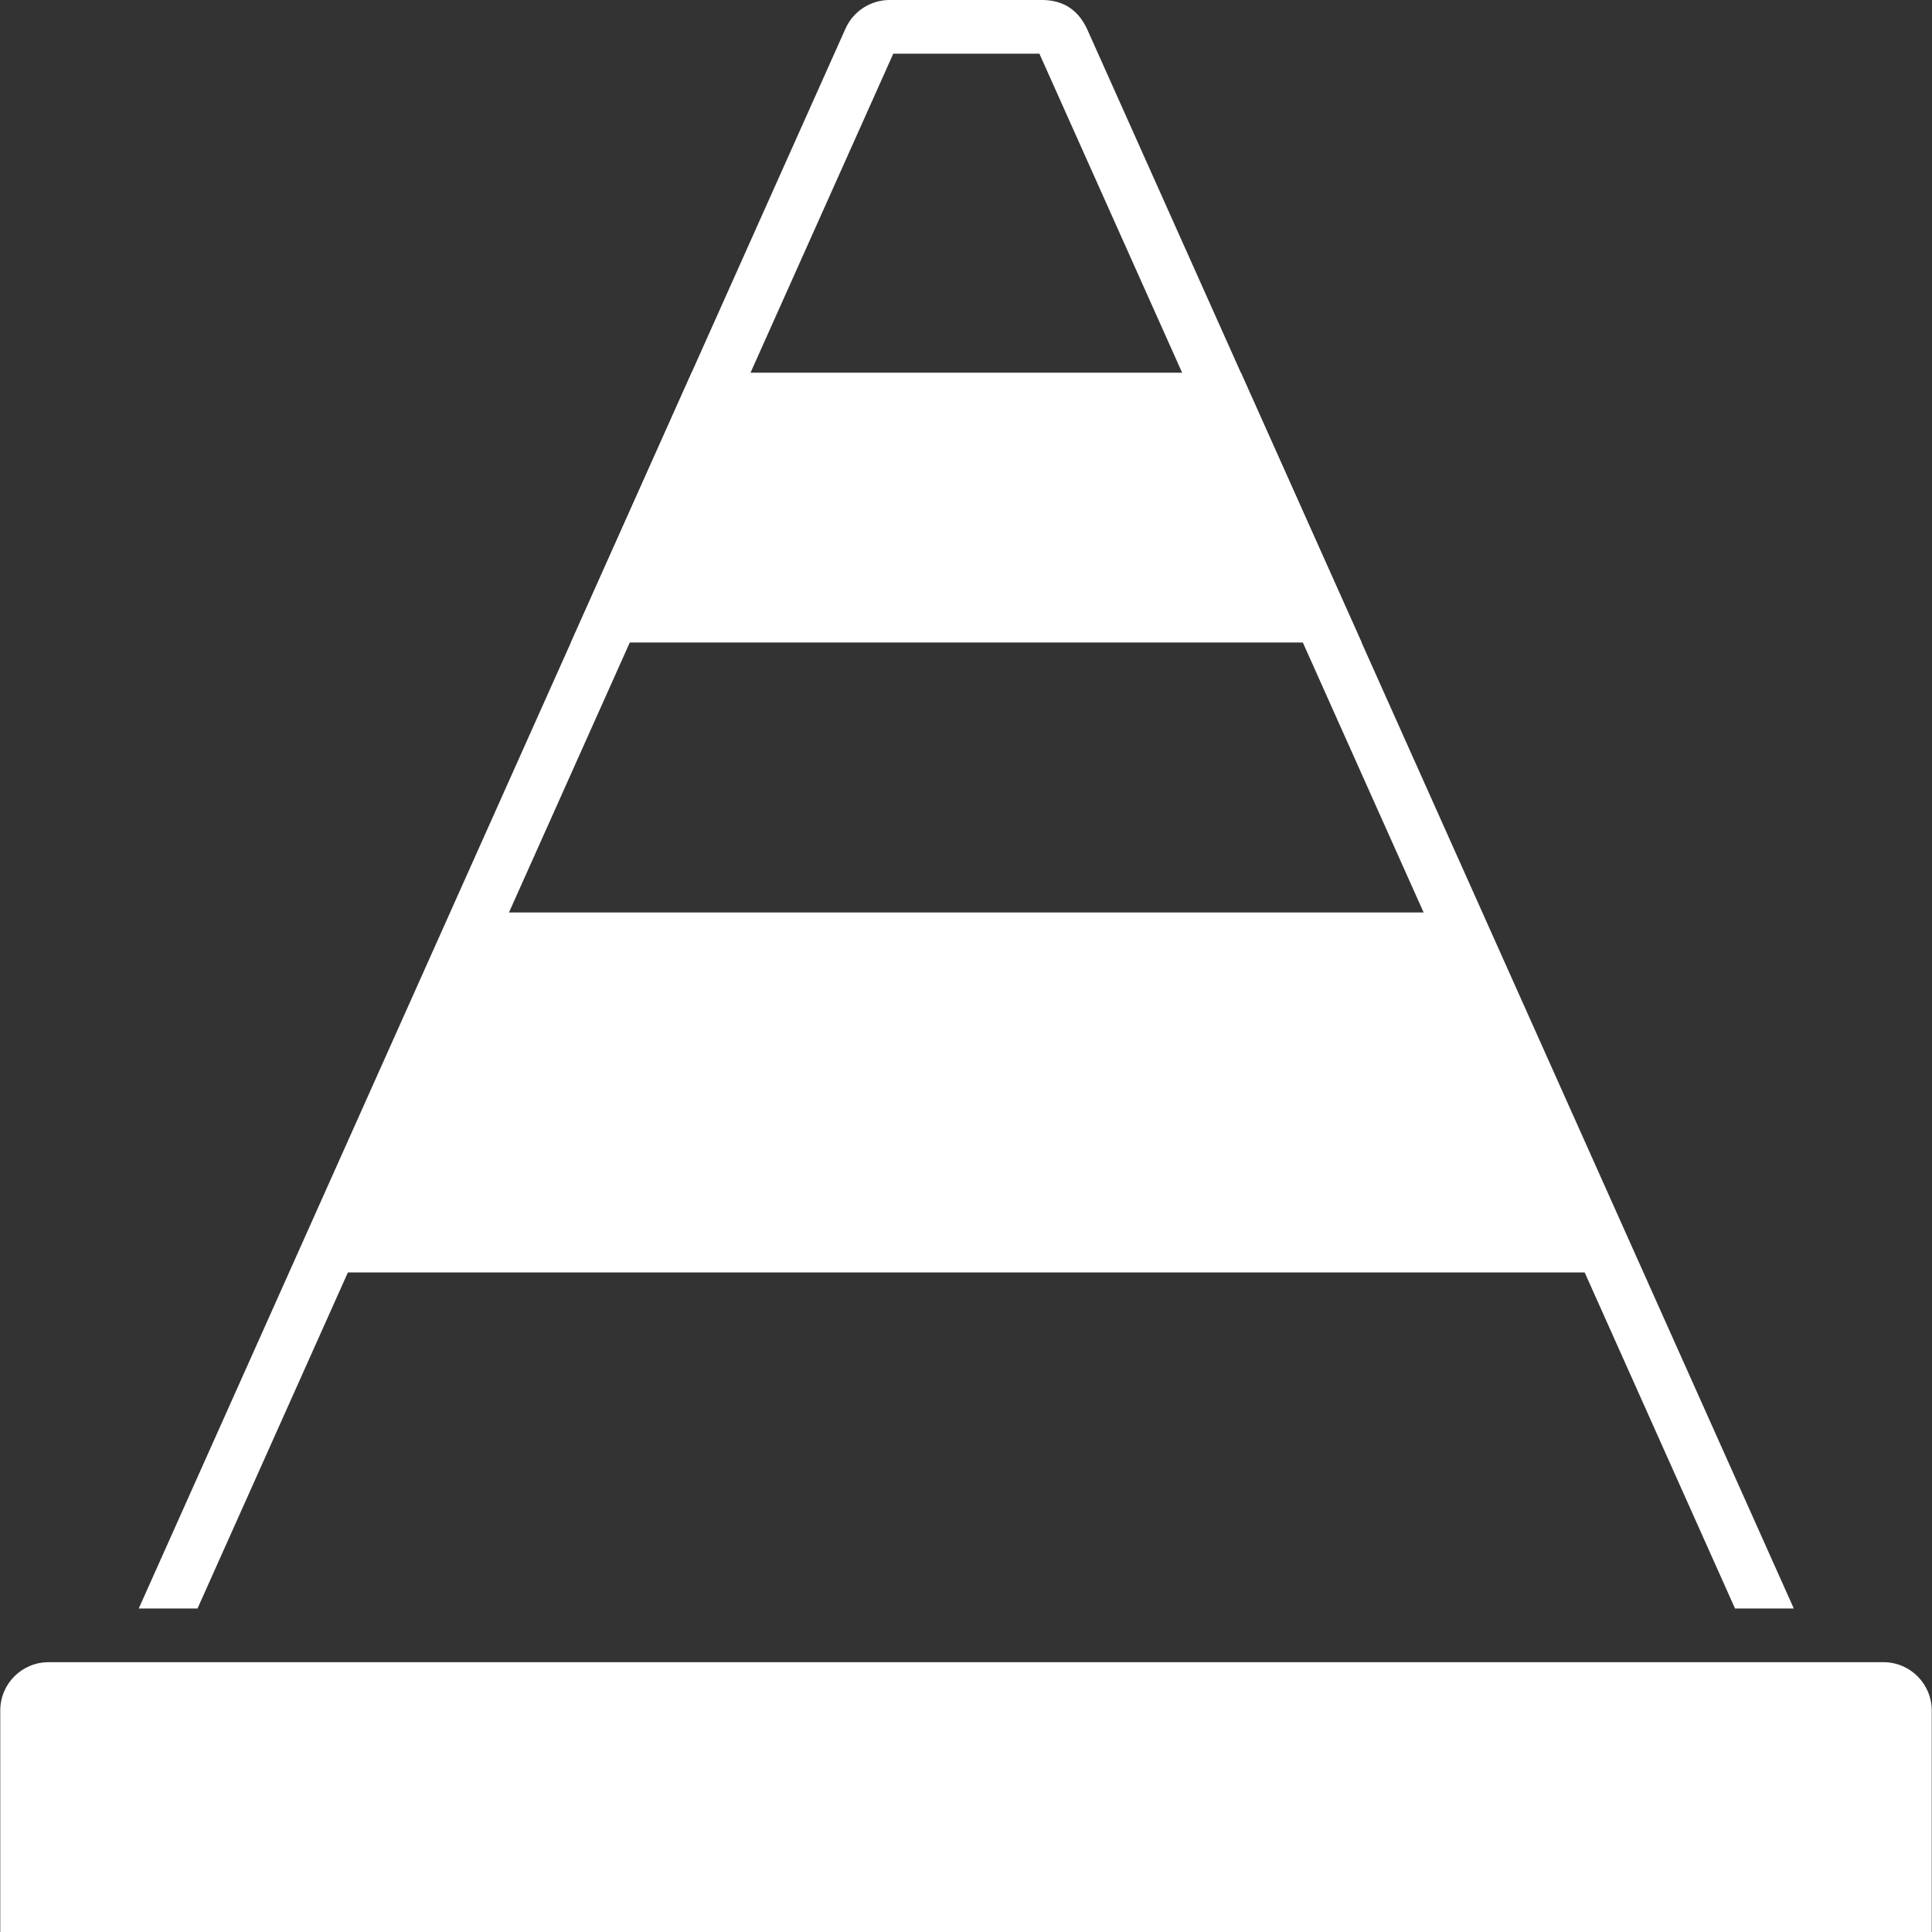
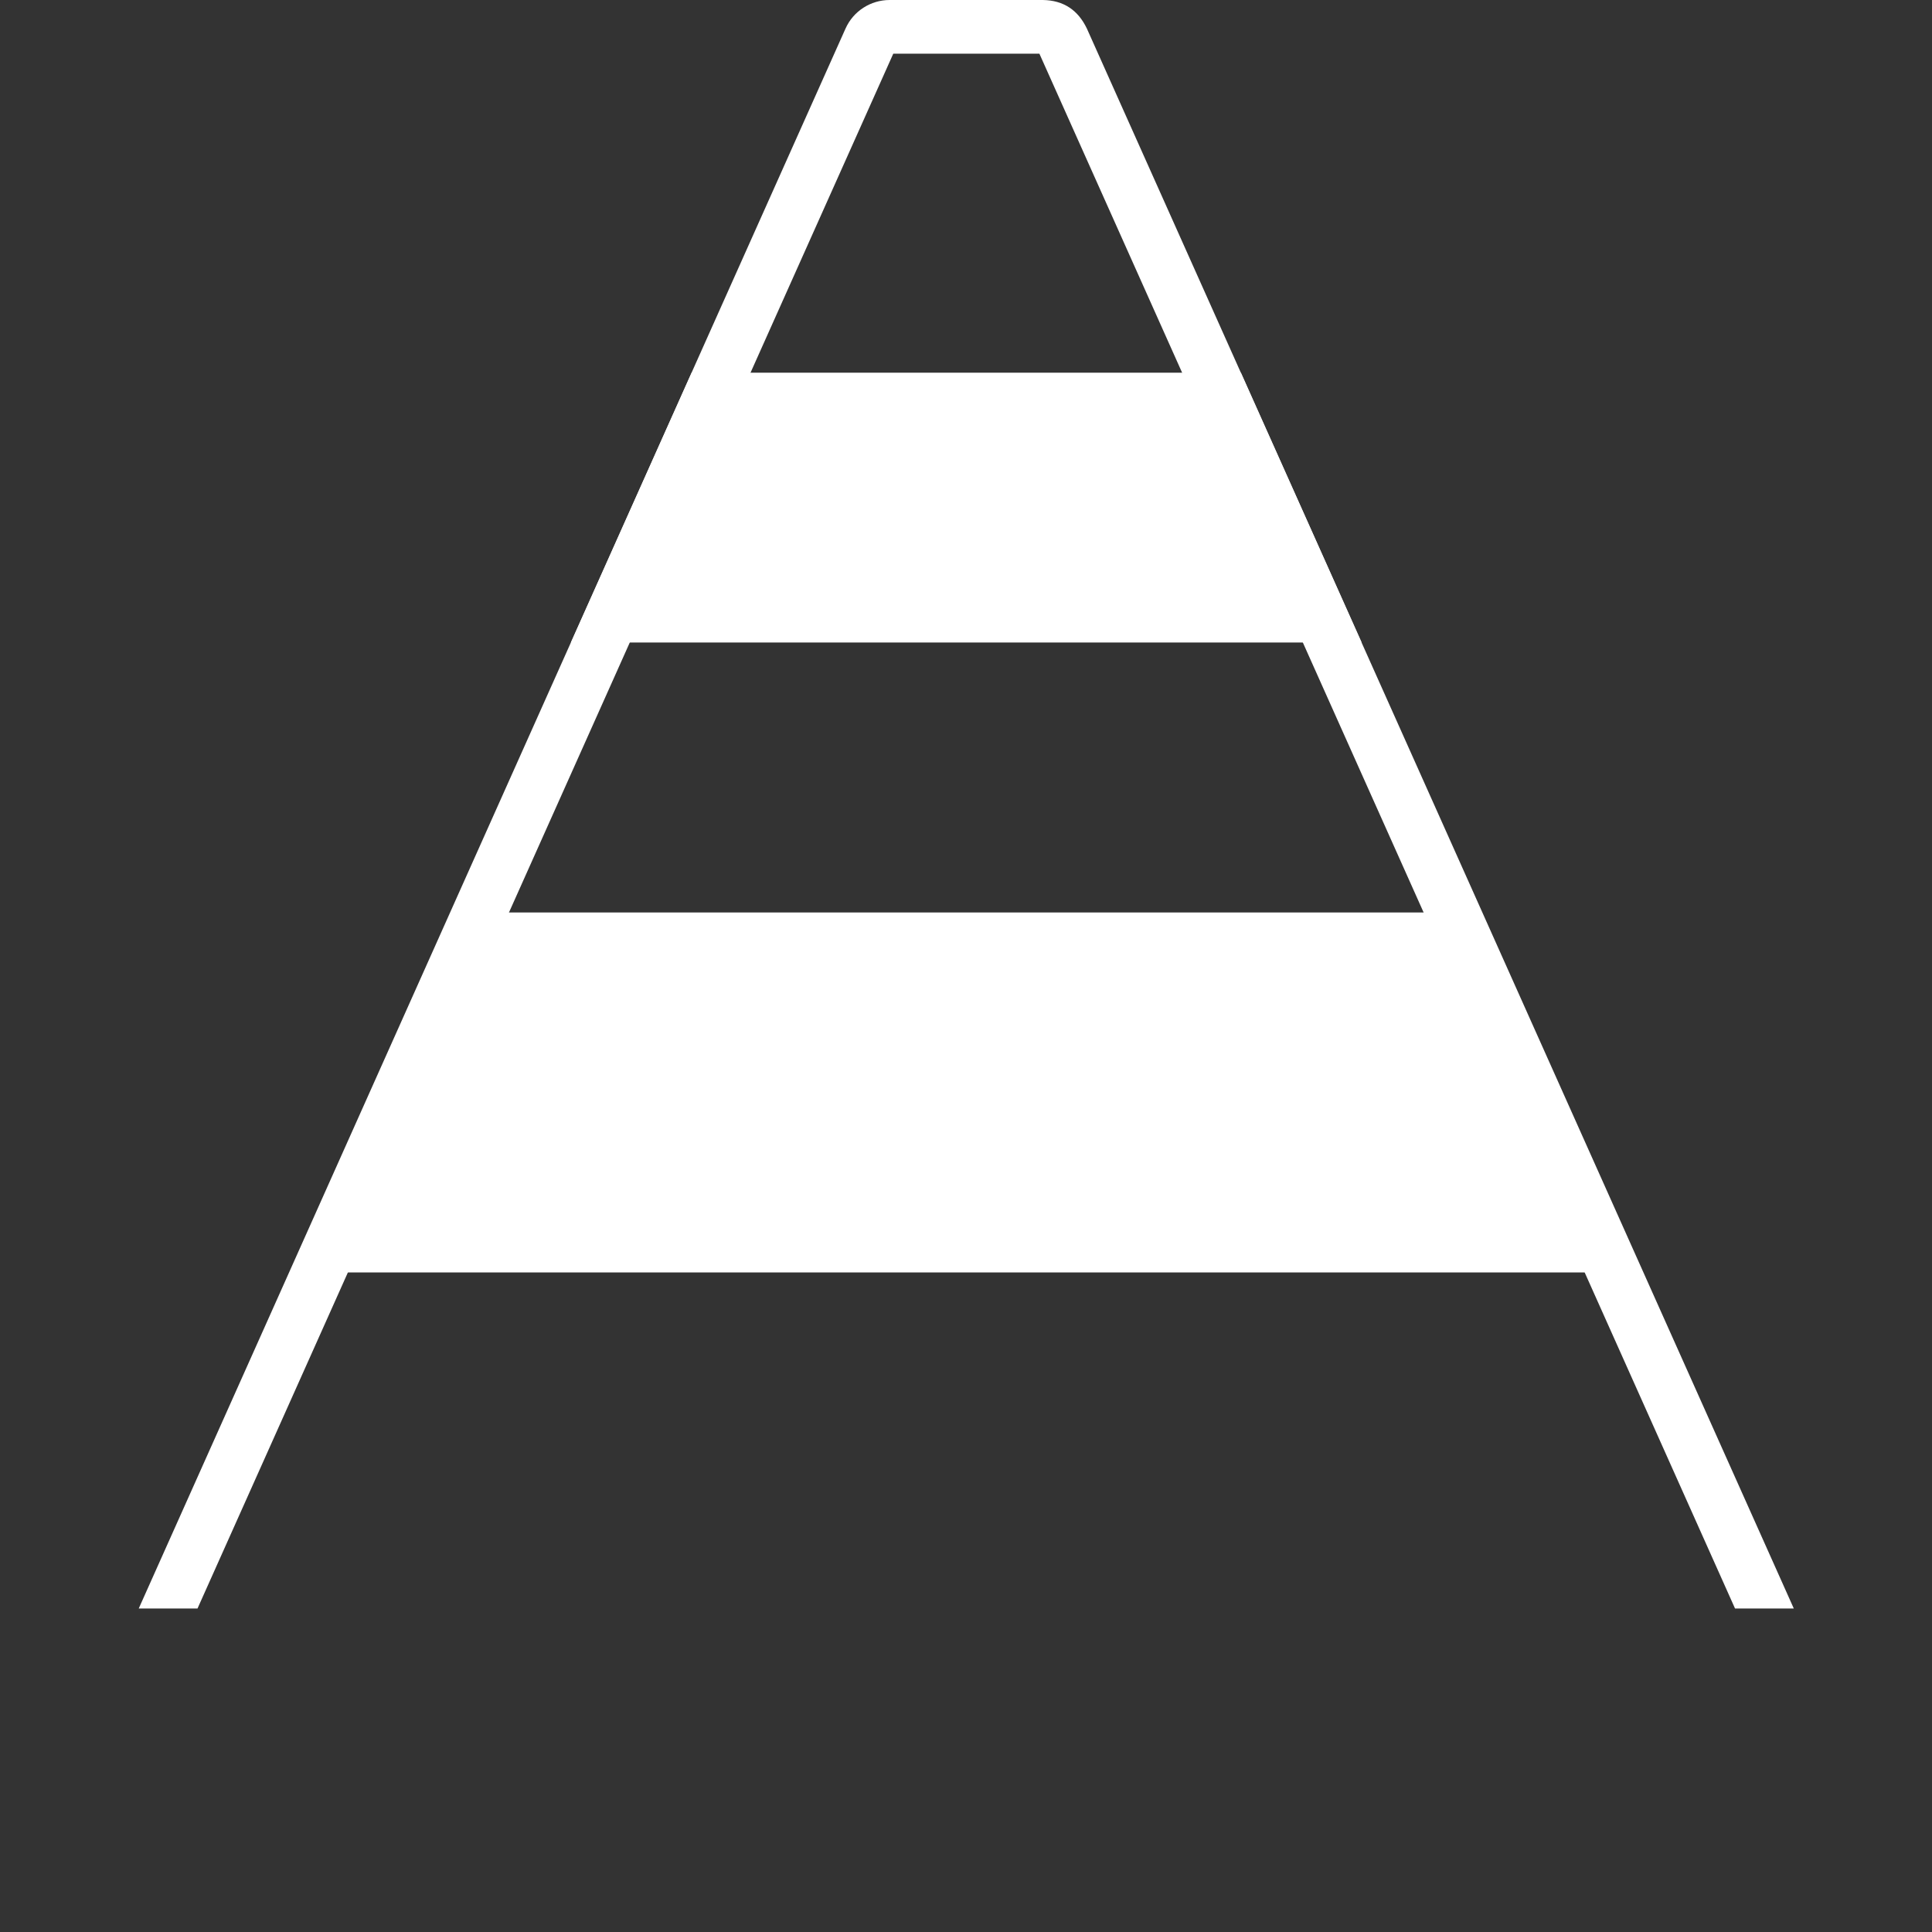
<svg xmlns="http://www.w3.org/2000/svg" id="Layer_1" data-name="Layer 1" viewBox="0 0 144 144">
  <rect x="0" y="0" width="144" height="144" fill="#333333" stroke="none" />
  <defs>
    <style>
      .cls-1 {
        fill: #fff;
      }
    </style>
  </defs>
-   <path class="cls-1" d="m3.62,123.89h136.76c1.99,0,3.6,1.61,3.6,3.6v16.51H.02v-16.51c0-1.99,1.61-3.6,3.6-3.6Z" />
  <path class="cls-1" d="m77.47,4l51.85,115.89h4.38S81.01,2.13,81.01,2.13c-.65-1.36-1.72-2.11-3.29-2.13h-11.41c-1.42,0-2.71.83-3.29,2.13L10.34,119.89h4.38S66.58,4,66.58,4h10.89Z" />
  <polygon class="cls-1" points="42.55 47.89 101.49 47.89 92.49 27.78 51.55 27.78 42.55 47.89" />
  <polygon class="cls-1" points="23.64 94.84 120.4 94.84 108.4 68.01 35.65 68.01 23.64 94.84" />
</svg>